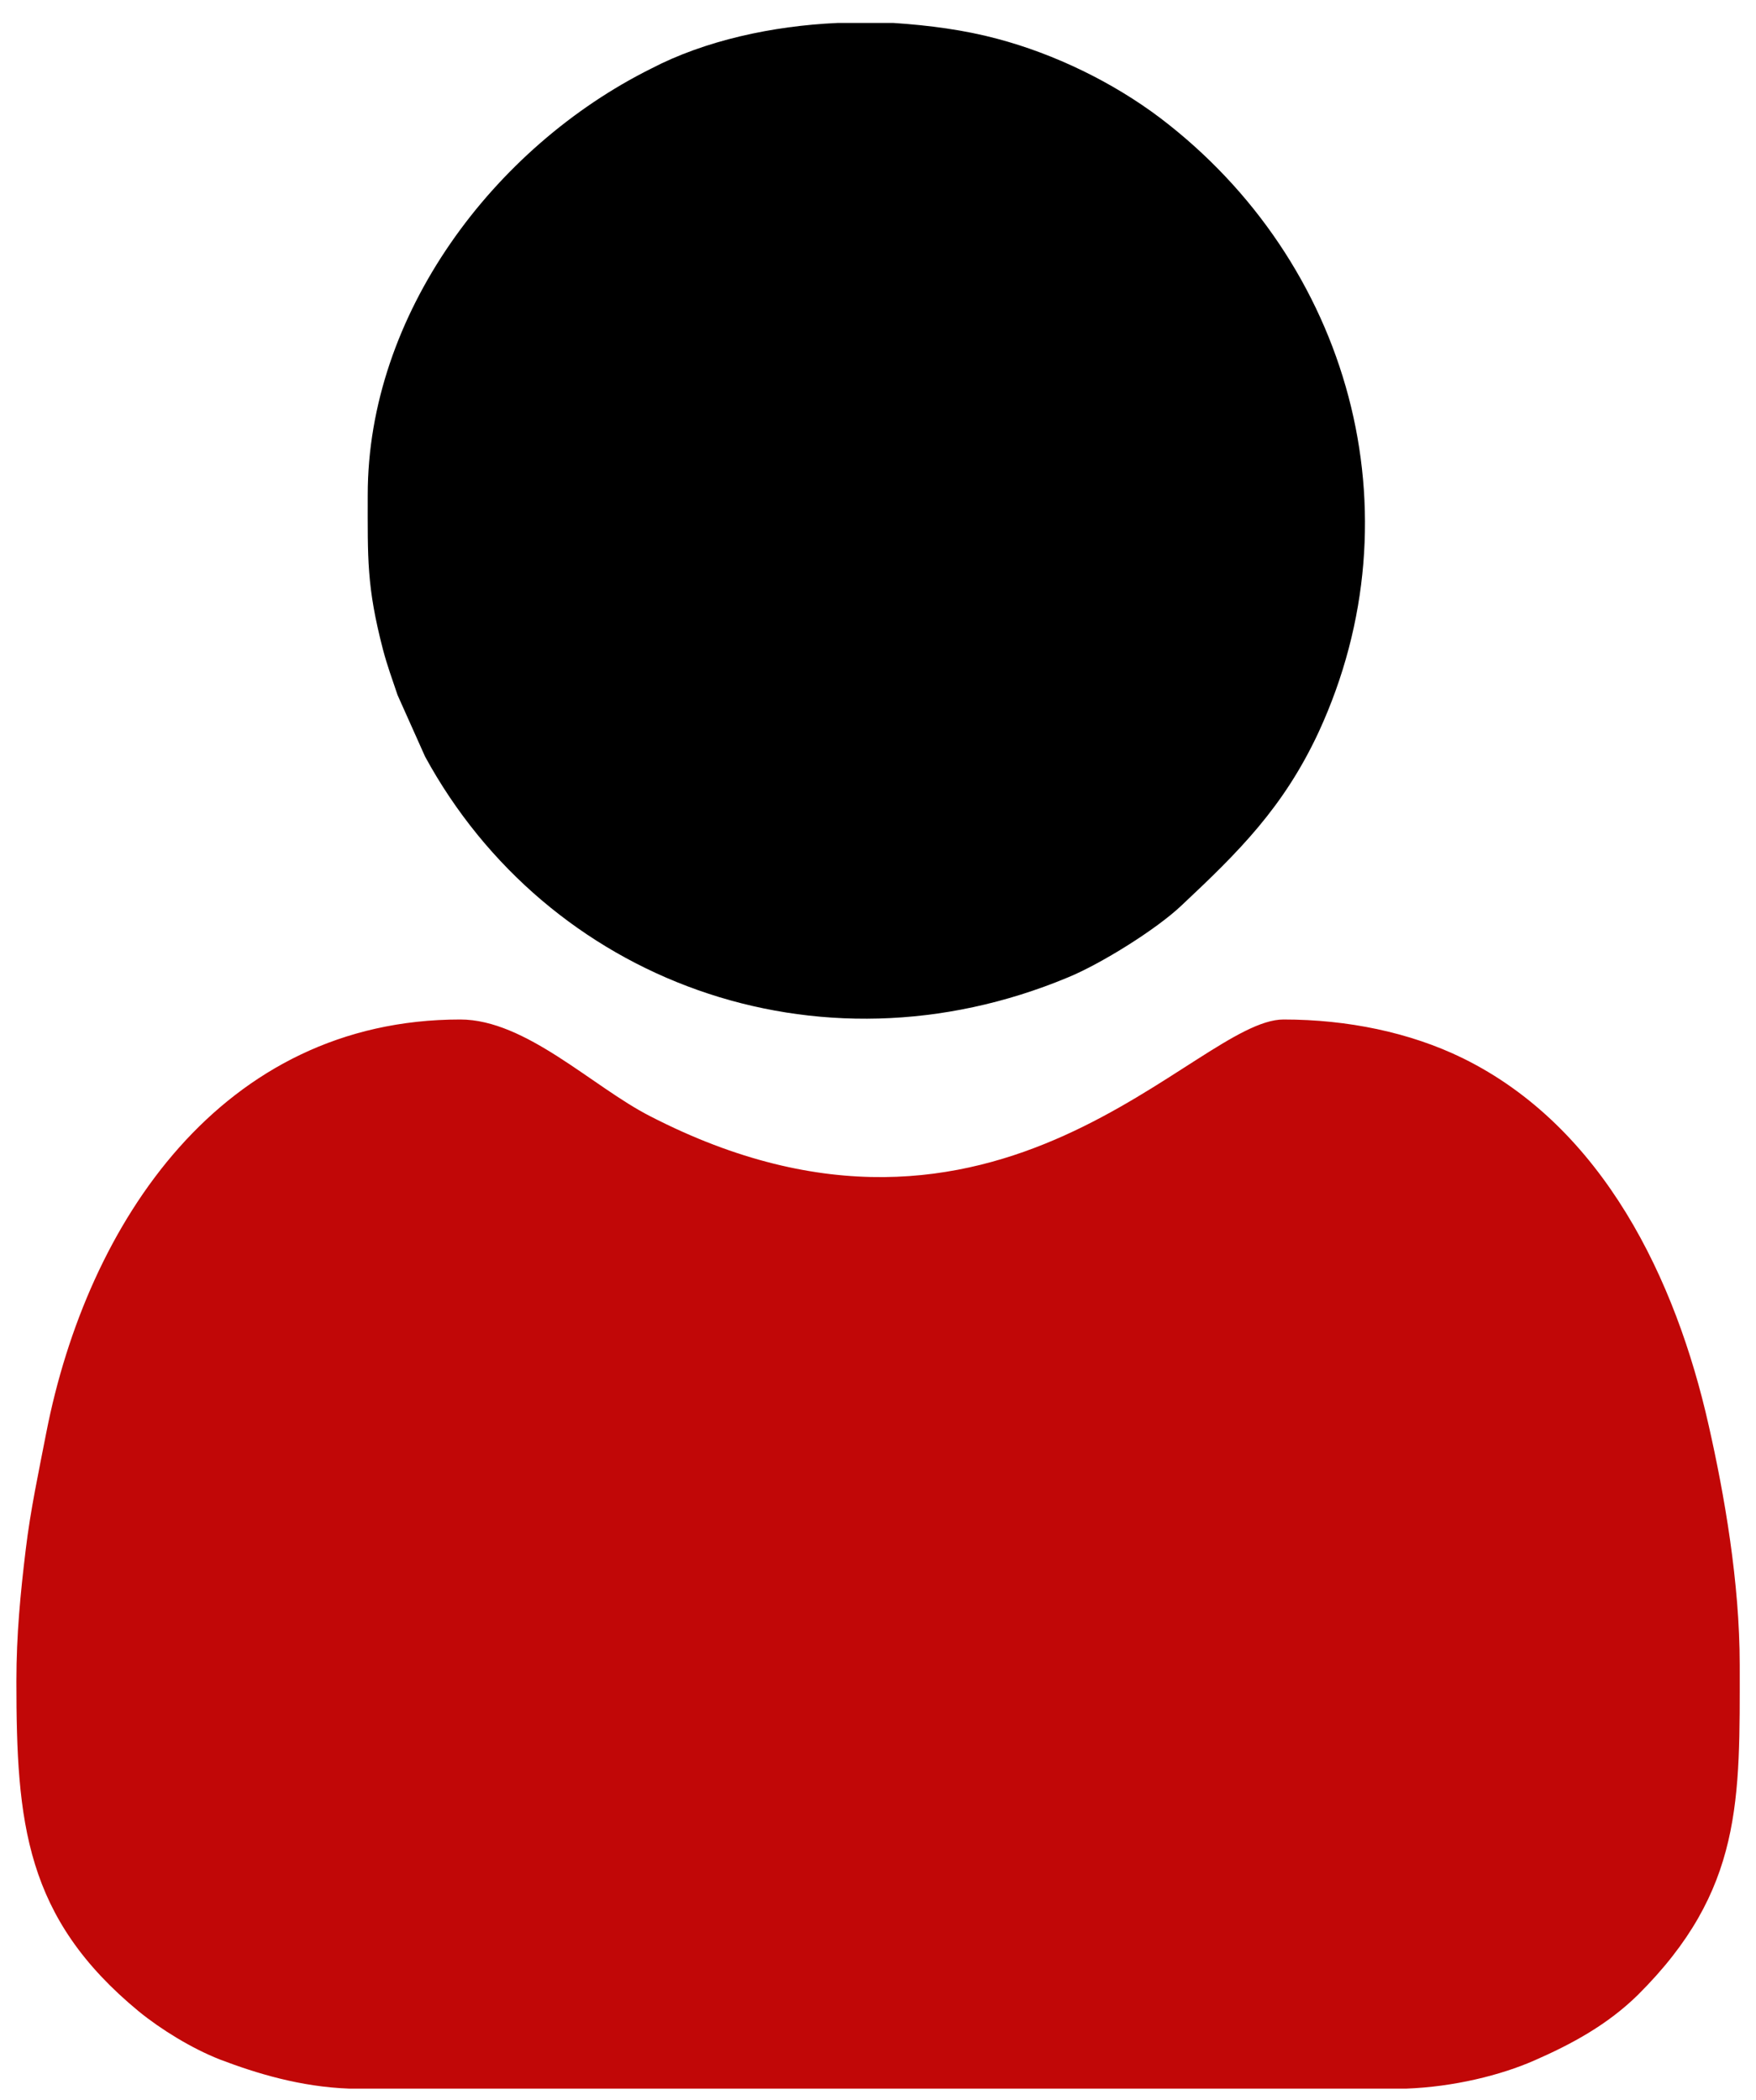
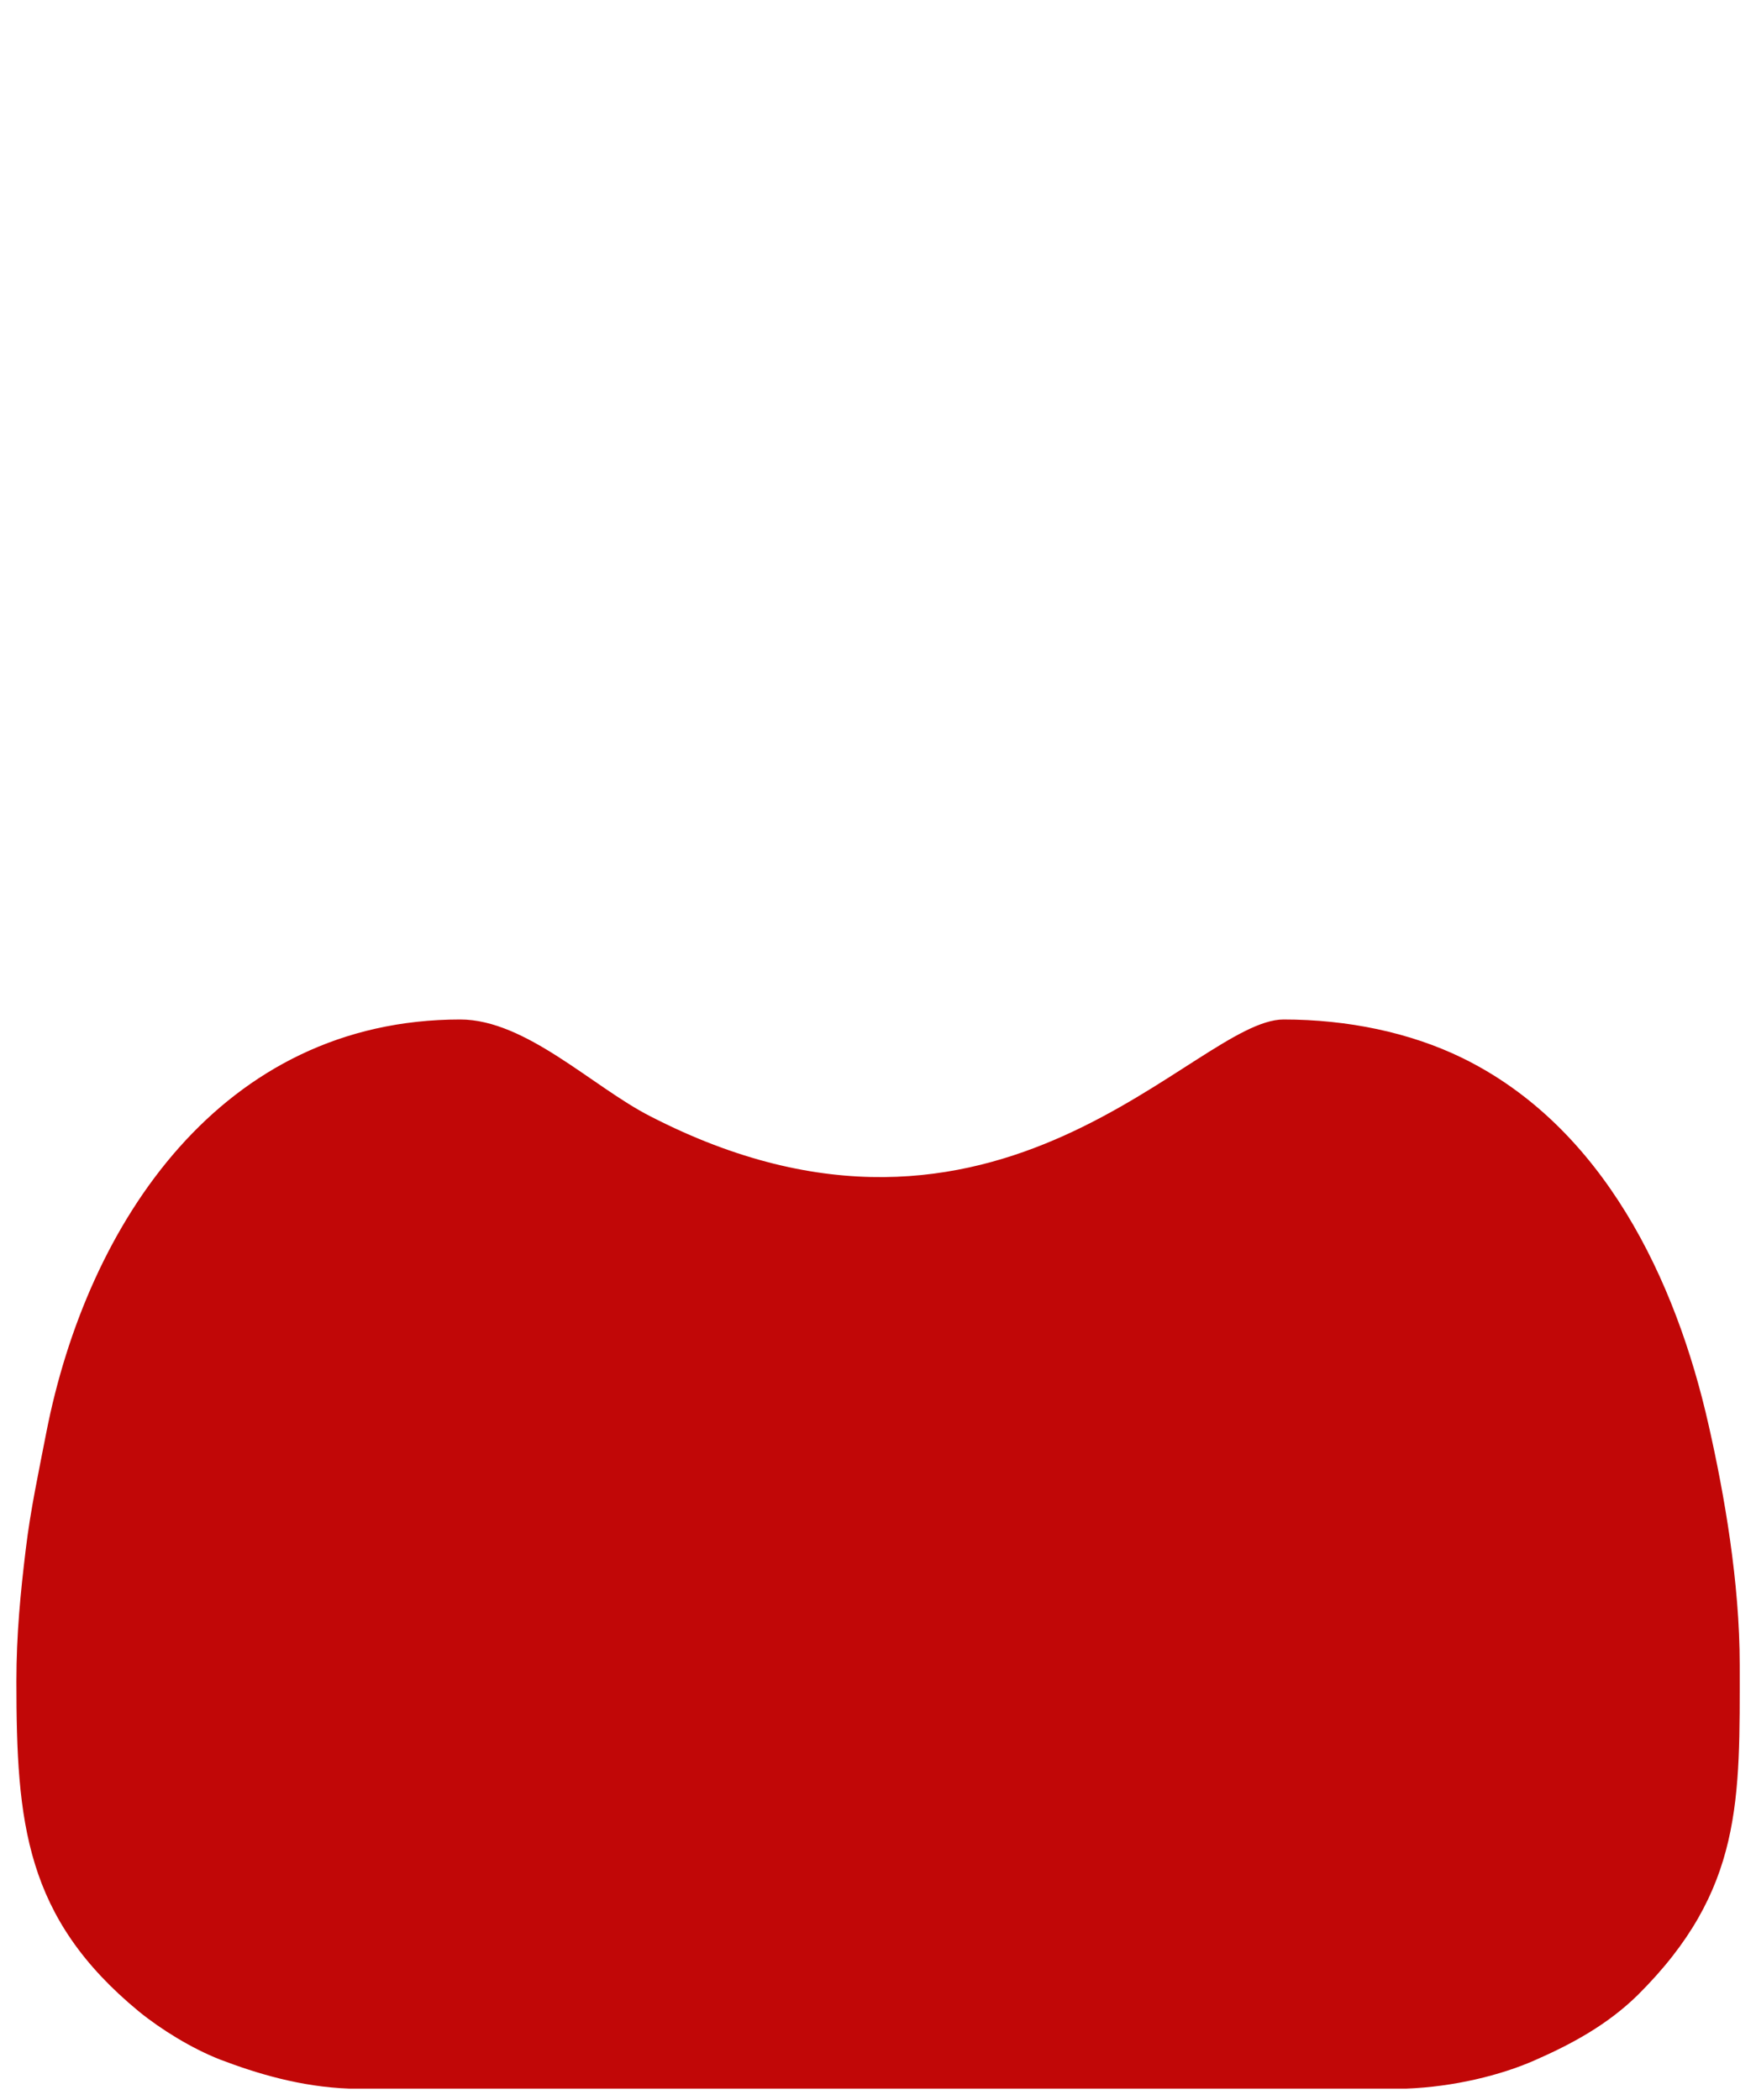
<svg xmlns="http://www.w3.org/2000/svg" width="51" height="61" viewBox="0 0 51 61" fill="none">
  <path fill-rule="evenodd" clip-rule="evenodd" d="M0.476 48.83C0.476 52.946 0.731 55.7 4.03 58.422C4.677 58.949 5.561 59.493 6.377 59.816C7.449 60.224 8.724 60.615 10.153 60.666H10.442H40.561H40.833C42.227 60.615 43.588 60.275 44.557 59.85C45.646 59.374 46.683 58.813 47.567 57.946C50.629 54.901 50.527 52.265 50.527 48.353C50.527 45.973 50.084 43.422 49.625 41.398C48.673 37.163 46.564 32.741 42.482 30.735C40.952 29.986 39.132 29.612 37.278 29.612C34.694 29.612 29.03 37.656 18.877 32.418C17.211 31.568 15.272 29.612 13.367 29.612C6.445 29.612 2.534 35.514 1.343 41.619C1.122 42.758 0.884 43.864 0.748 45.003C0.595 46.262 0.476 47.486 0.476 48.83Z" fill="#C10707" />
-   <path fill-rule="evenodd" clip-rule="evenodd" d="M10.68 14.374C10.68 16.228 10.646 17.027 11.122 18.864C11.258 19.374 11.377 19.68 11.547 20.19L12.346 21.976C15.884 28.473 23.724 31.432 31.02 28.388C31.972 27.997 33.588 26.993 34.319 26.296C35.969 24.748 37.278 23.456 38.299 21.262C41.241 14.884 39.2 7.606 33.69 3.422C32.312 2.384 30.629 1.568 28.962 1.126C28.01 0.871 26.989 0.735 25.952 0.667H25.799H25.629H24.642H24.472H24.319C22.432 0.752 20.476 1.177 18.911 1.993C14.336 4.272 10.68 9.136 10.68 14.374Z" fill="black" />
</svg>